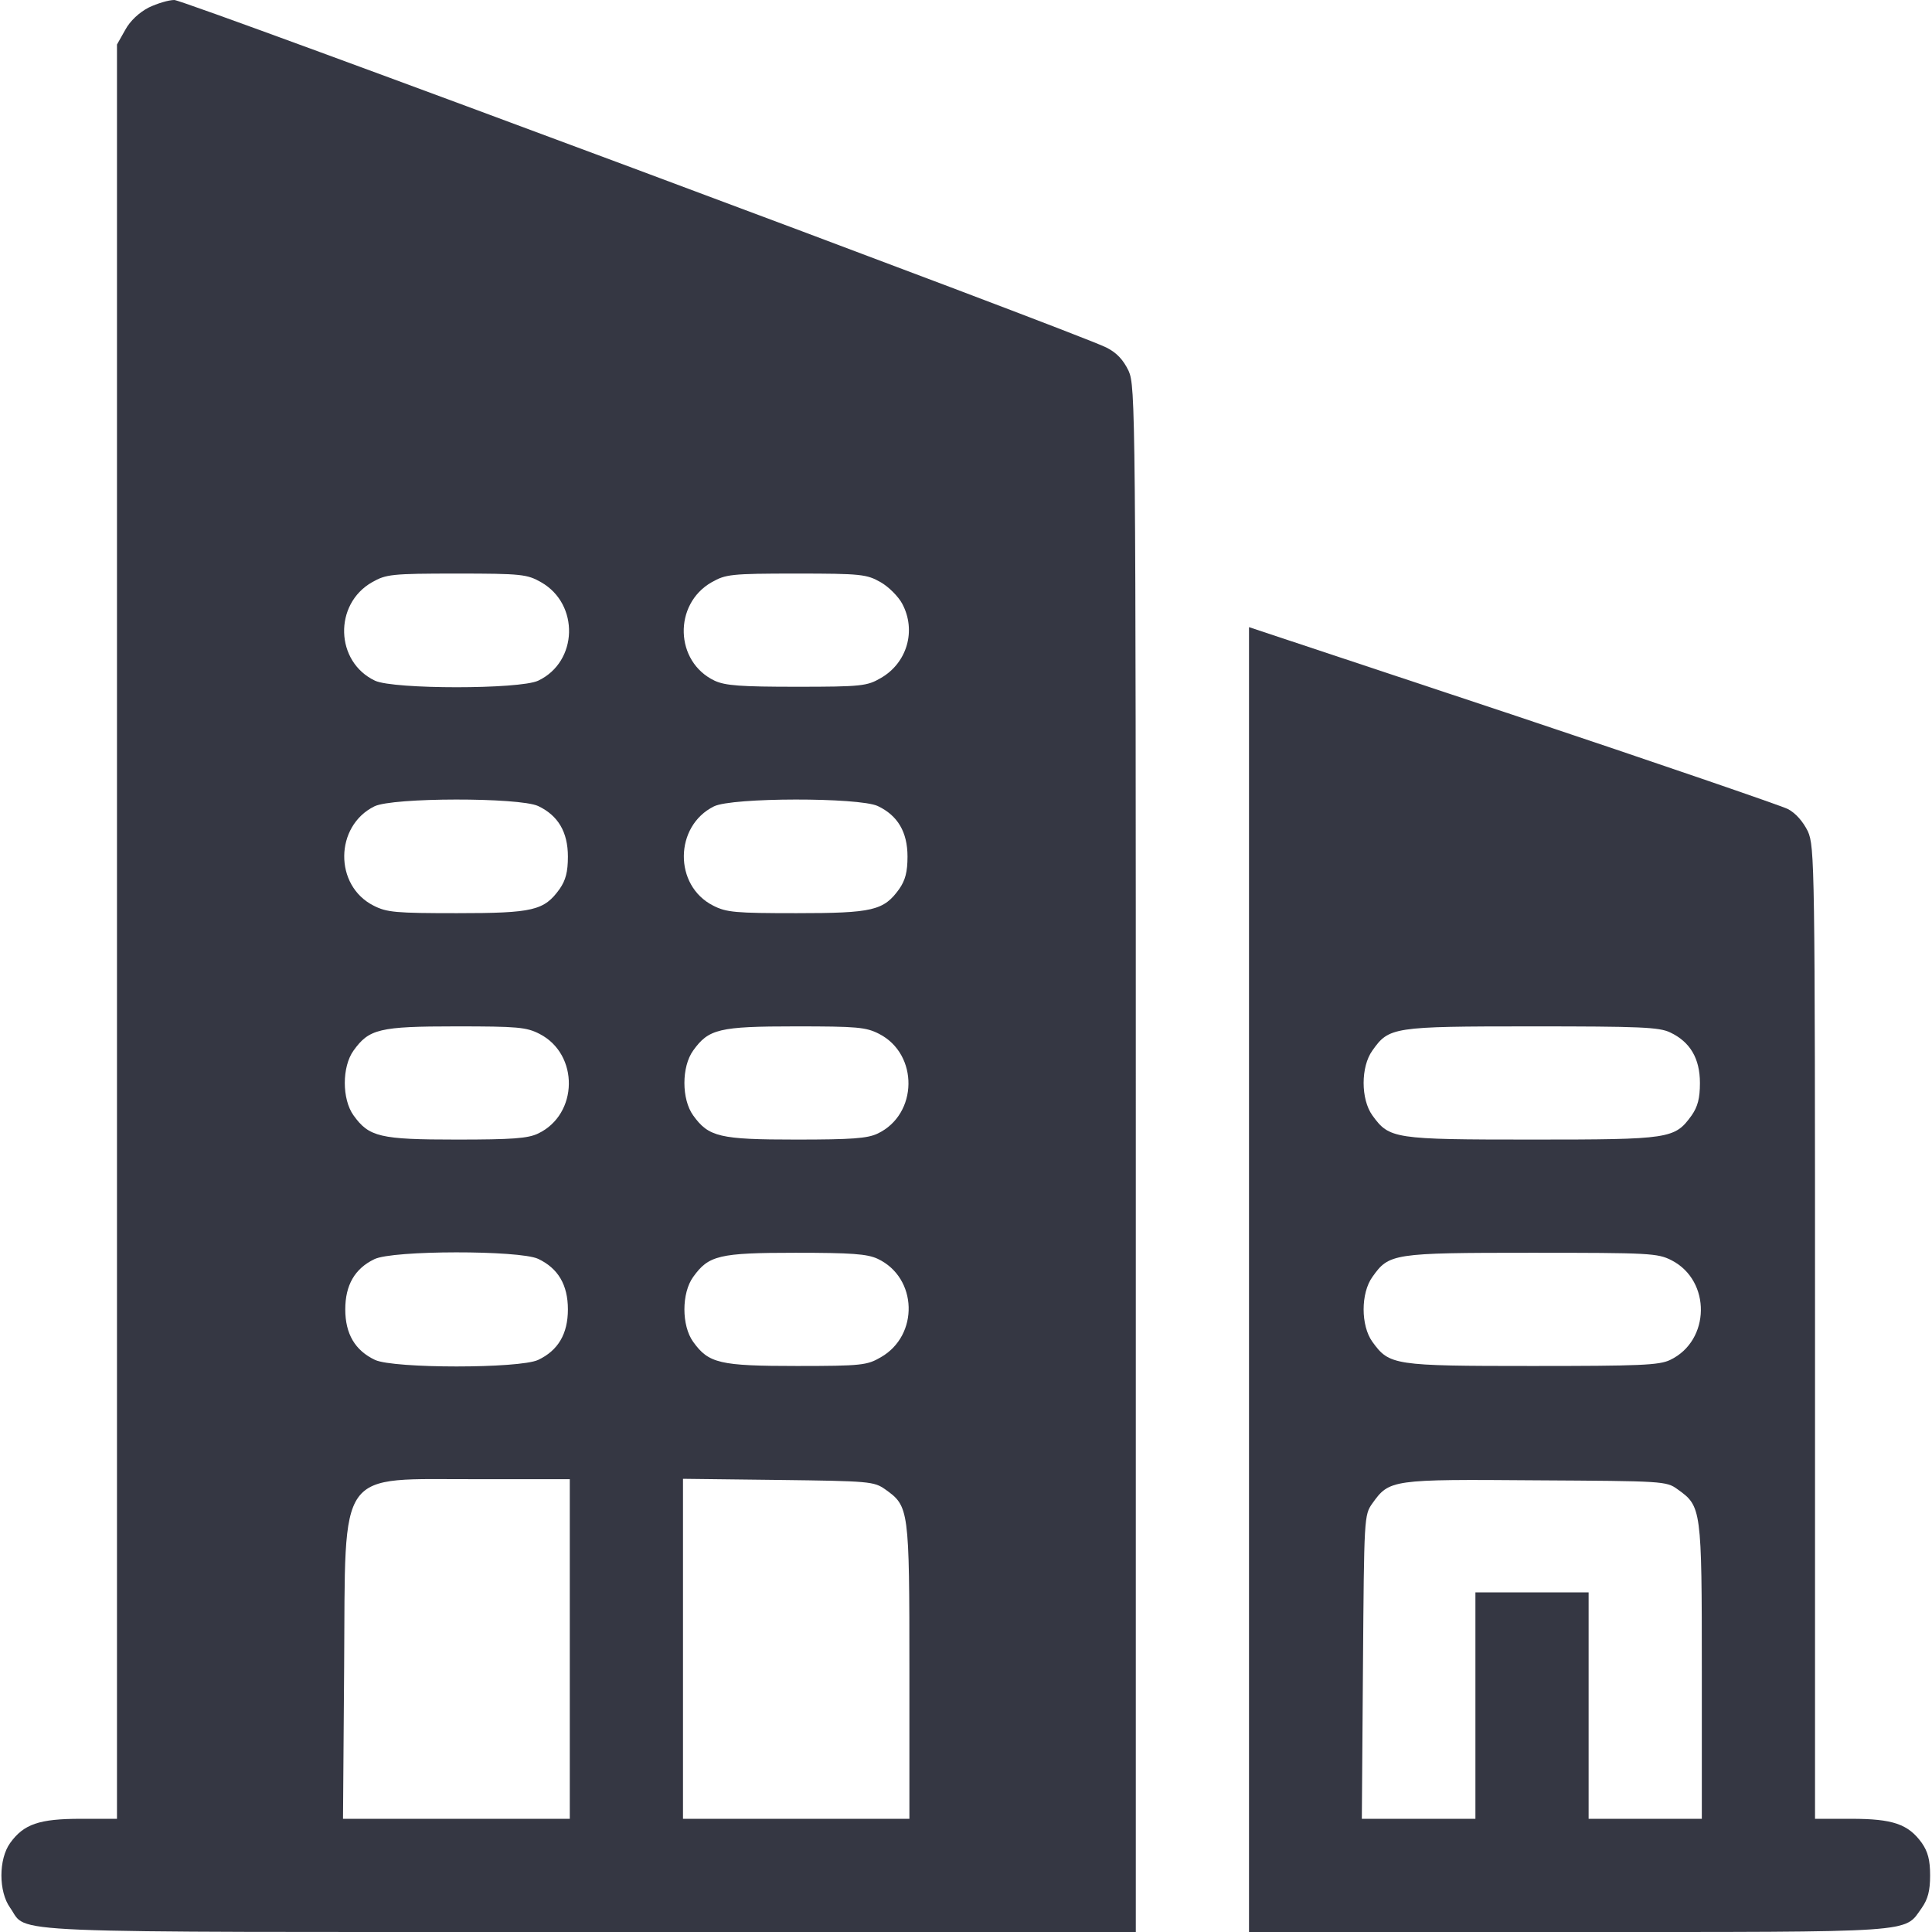
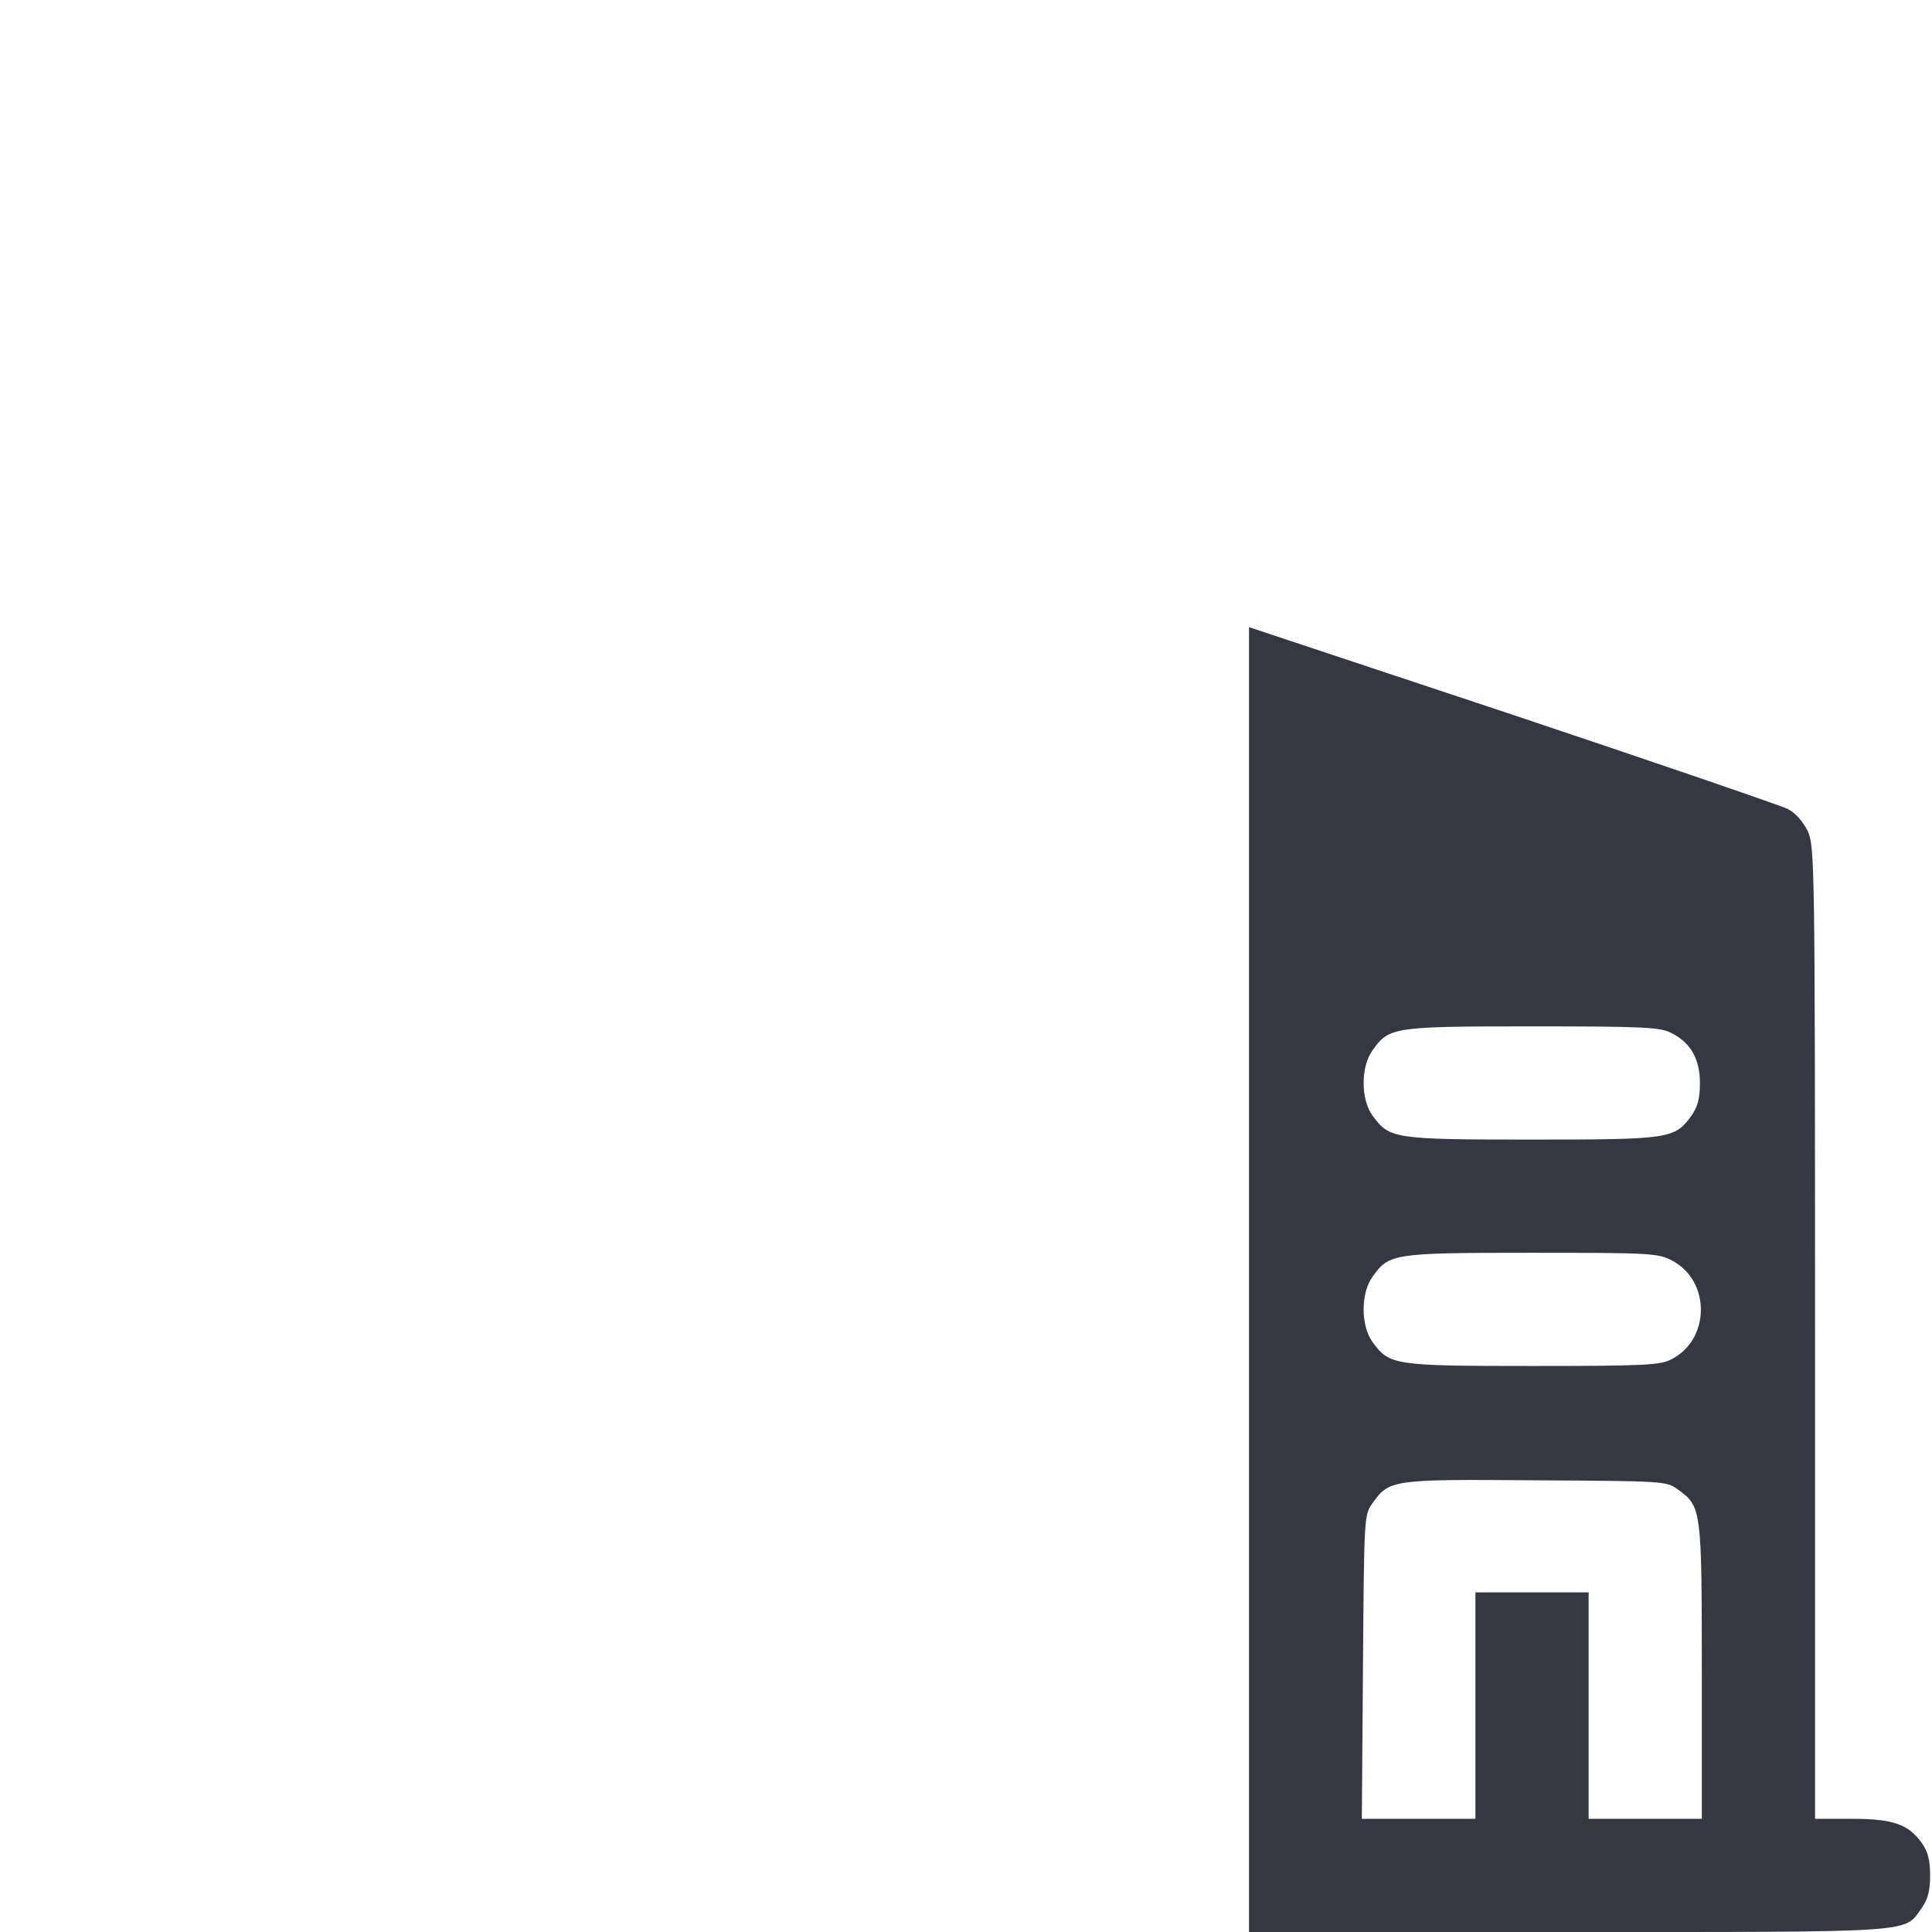
<svg xmlns="http://www.w3.org/2000/svg" version="1.1" viewBox="0 0 512 512" preserveAspectRatio="xMidYMid meet">
  <g transform="translate(0,512) scale(0.1,-0.1)" fill="#353743" stroke="none">
-     <path d="M394 5100 c-25 -13 -49 -35 -62 -59 l-22 -39 0 -2351 0 -2351 -96 0         c-110 0 -151 -14 -187 -64 -31 -43 -31 -129 0 -172 49 -69 -64 -64 1537 -64         l1446 0 0 2048 c0 1991 -1 2048 -19 2089 -14 29 -31 48 -59 62 -74 38 -2442         921 -2470 921 -15 0 -45 -9 -68 -20z m1040 -1523 c102 -58 98 -211 -8 -261         -50 -23 -382 -23 -432 0 -106 50 -110 203 -8 261 37 21 51 23 224 23 173 0         187 -2 224 -23z m900 0 c21 -12 47 -38 57 -57 38 -71 13 -157 -57 -197 -36         -21 -51 -23 -222 -23 -149 0 -190 3 -218 16 -106 50 -110 203 -8 261 37 21 51         23 224 23 173 0 187 -2 224 -23z m-908 -593 c53 -25 79 -69 79 -134 0 -41 -6         -63 -22 -86 -41 -57 -70 -64 -272 -64 -162 0 -186 2 -221 20 -105 53 -103 211         2 263 48 24 384 24 434 1z m900 0 c53 -25 79 -69 79 -134 0 -41 -6 -63 -22         -86 -41 -57 -70 -64 -272 -64 -162 0 -186 2 -221 20 -105 53 -103 211 2 263         48 24 384 24 434 1z m-896 -604 c105 -54 103 -213 -4 -264 -27 -13 -69 -16         -216 -16 -203 0 -232 7 -273 64 -31 43 -31 129 0 172 41 57 68 64 271 64 164         0 187 -2 222 -20z m900 0 c105 -54 103 -213 -4 -264 -27 -13 -69 -16 -216 -16         -203 0 -232 7 -273 64 -31 43 -31 129 0 172 41 57 68 64 271 64 164 0 187 -2         222 -20z m-904 -596 c53 -25 79 -69 79 -134 0 -65 -26 -109 -79 -134 -50 -23         -382 -23 -432 0 -53 25 -79 69 -79 134 0 64 25 108 77 133 48 24 384 24 434 1z         m900 0 c106 -50 110 -203 8 -261 -36 -21 -51 -23 -222 -23 -205 0 -234 7 -275         64 -31 43 -31 129 0 172 41 57 68 64 271 64 149 0 190 -3 218 -16z m-816         -1034 l0 -450 -300 0 -301 0 3 403 c4 535 -23 496 356 497 l242 0 0 -450z         m836 423 c63 -45 64 -50 64 -482 l0 -391 -300 0 -300 0 0 450 0 451 253 -3         c242 -3 253 -4 283 -25z" />
    <path d="M3310 1729 l0 -1729 846 0 c936 0 889 -3 937 64 16 23 22 45 22 86 0         41 -6 63 -22 86 -36 50 -77 64 -187 64 l-96 0 0 1288 c0 1243 -1 1288 -19         1329 -13 26 -32 48 -53 59 -18 9 -347 122 -730 250 l-698 232 0 -1729z m1116         655 c53 -25 79 -69 79 -134 0 -41 -6 -63 -22 -86 -45 -62 -56 -64 -423 -64         -367 0 -378 2 -423 64 -31 43 -31 129 0 172 44 62 53 64 421 64 288 0 339 -2         368 -16z m4 -604 c105 -54 103 -213 -4 -264 -29 -14 -80 -16 -366 -16 -367 0         -378 2 -423 64 -31 43 -31 129 0 172 44 62 53 64 421 64 314 0 335 -1 372 -20z         m16 -607 c63 -45 64 -50 64 -482 l0 -391 -150 0 -150 0 0 300 0 300 -150 0         -150 0 0 -300 0 -300 -150 0 -151 0 3 403 c3 397 3 402 25 433 45 63 51 64         433 61 339 -2 346 -2 376 -24z" />
  </g>
</svg>